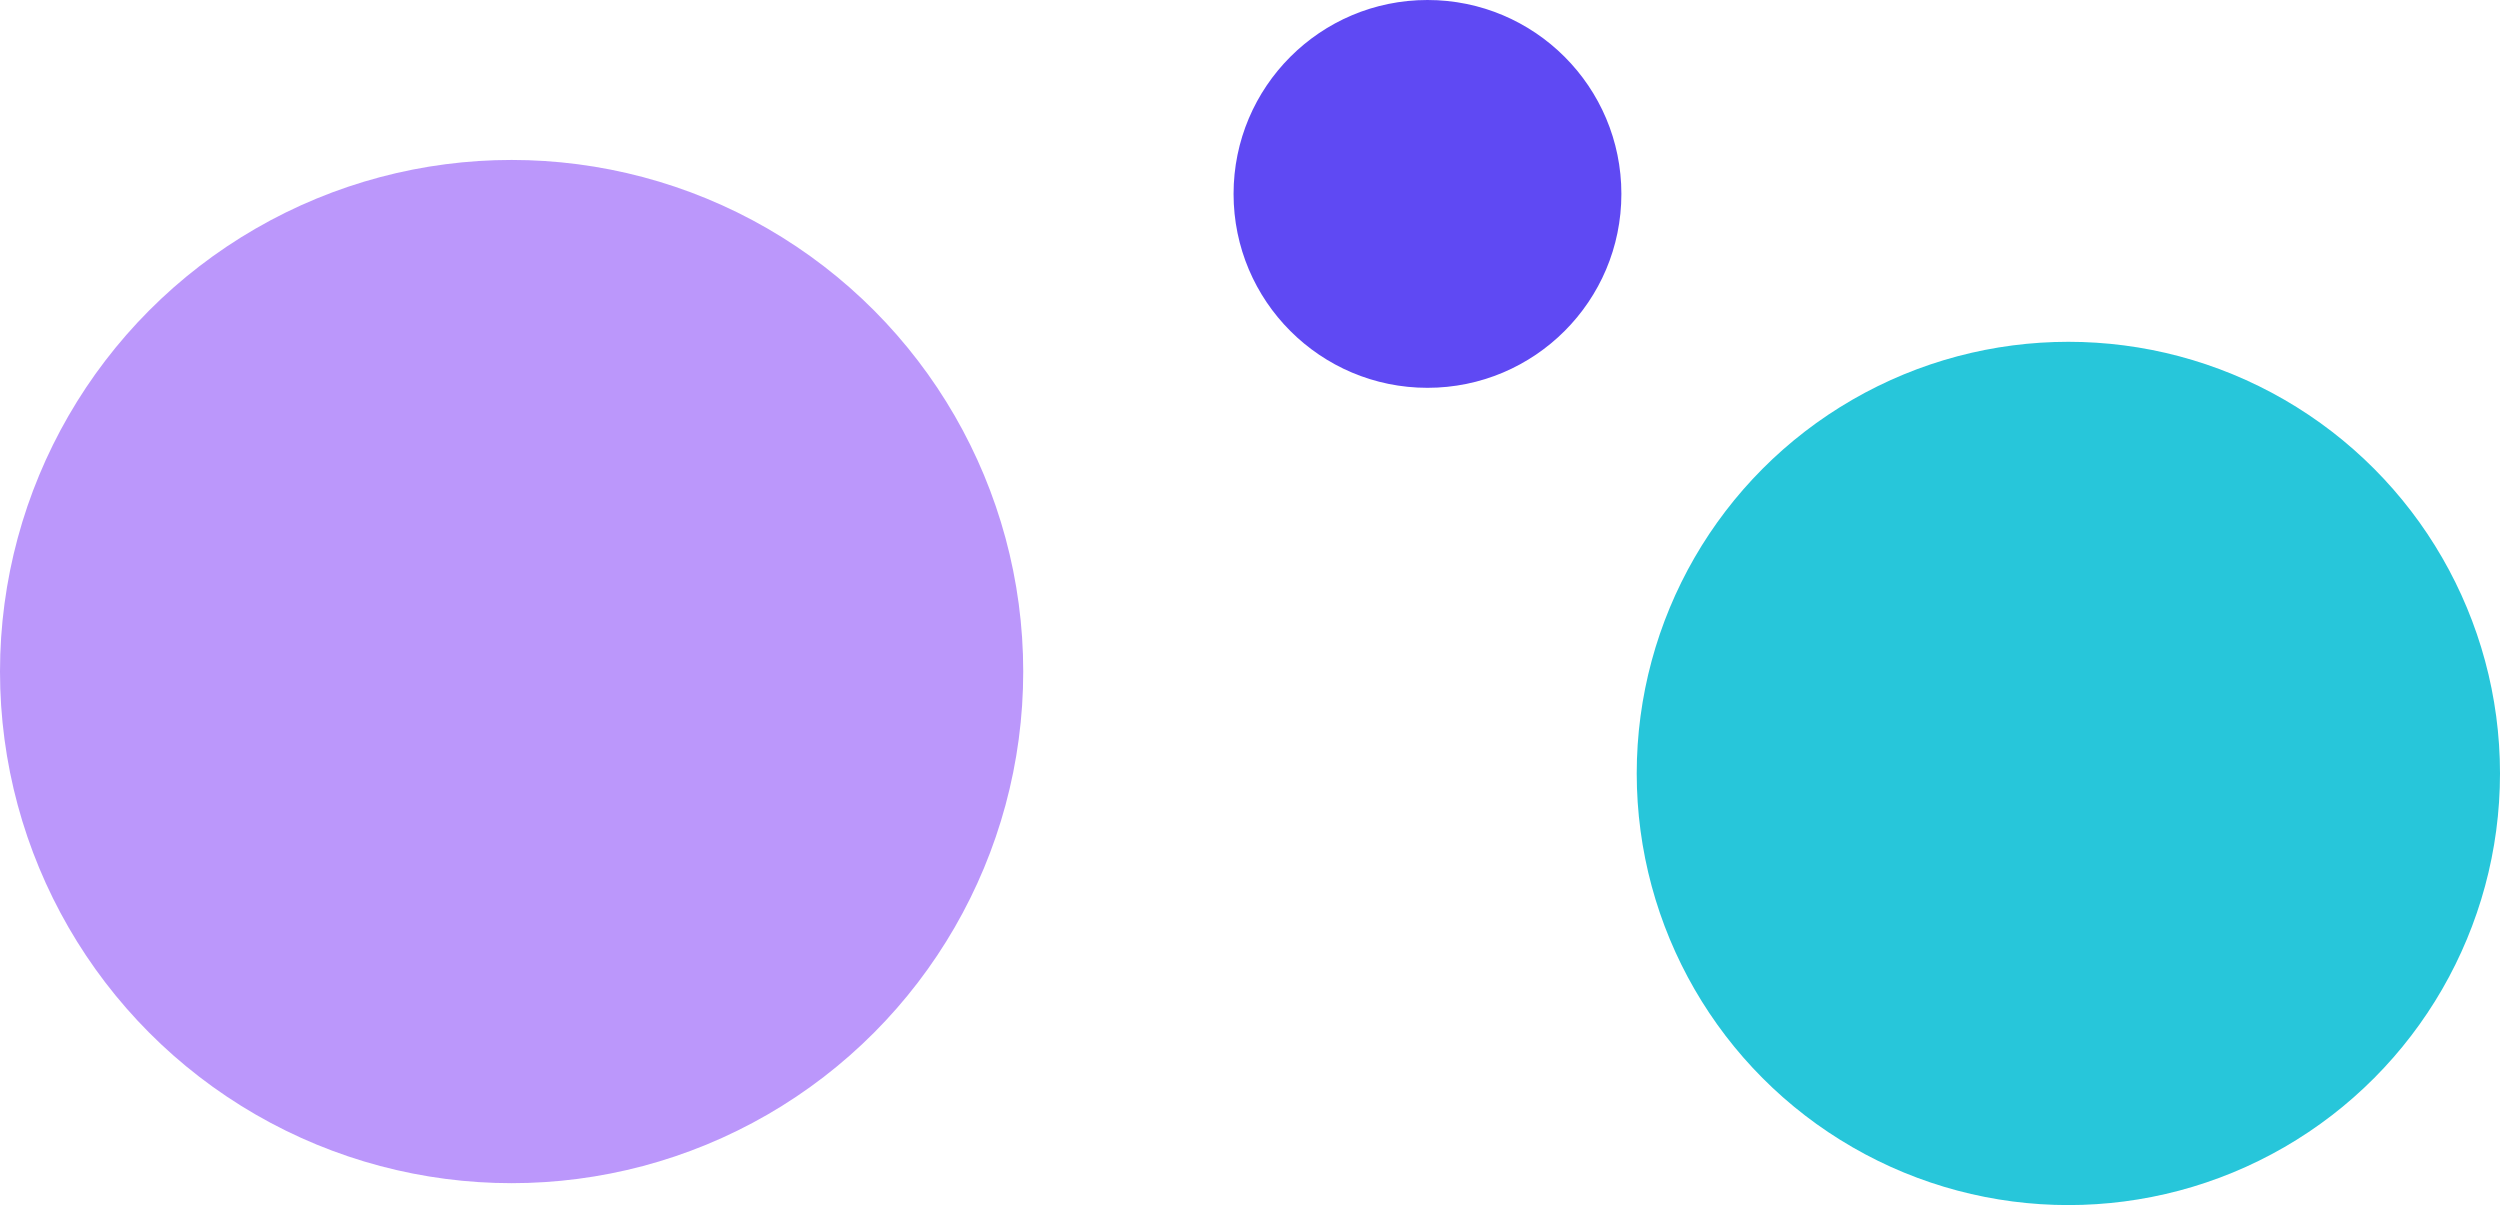
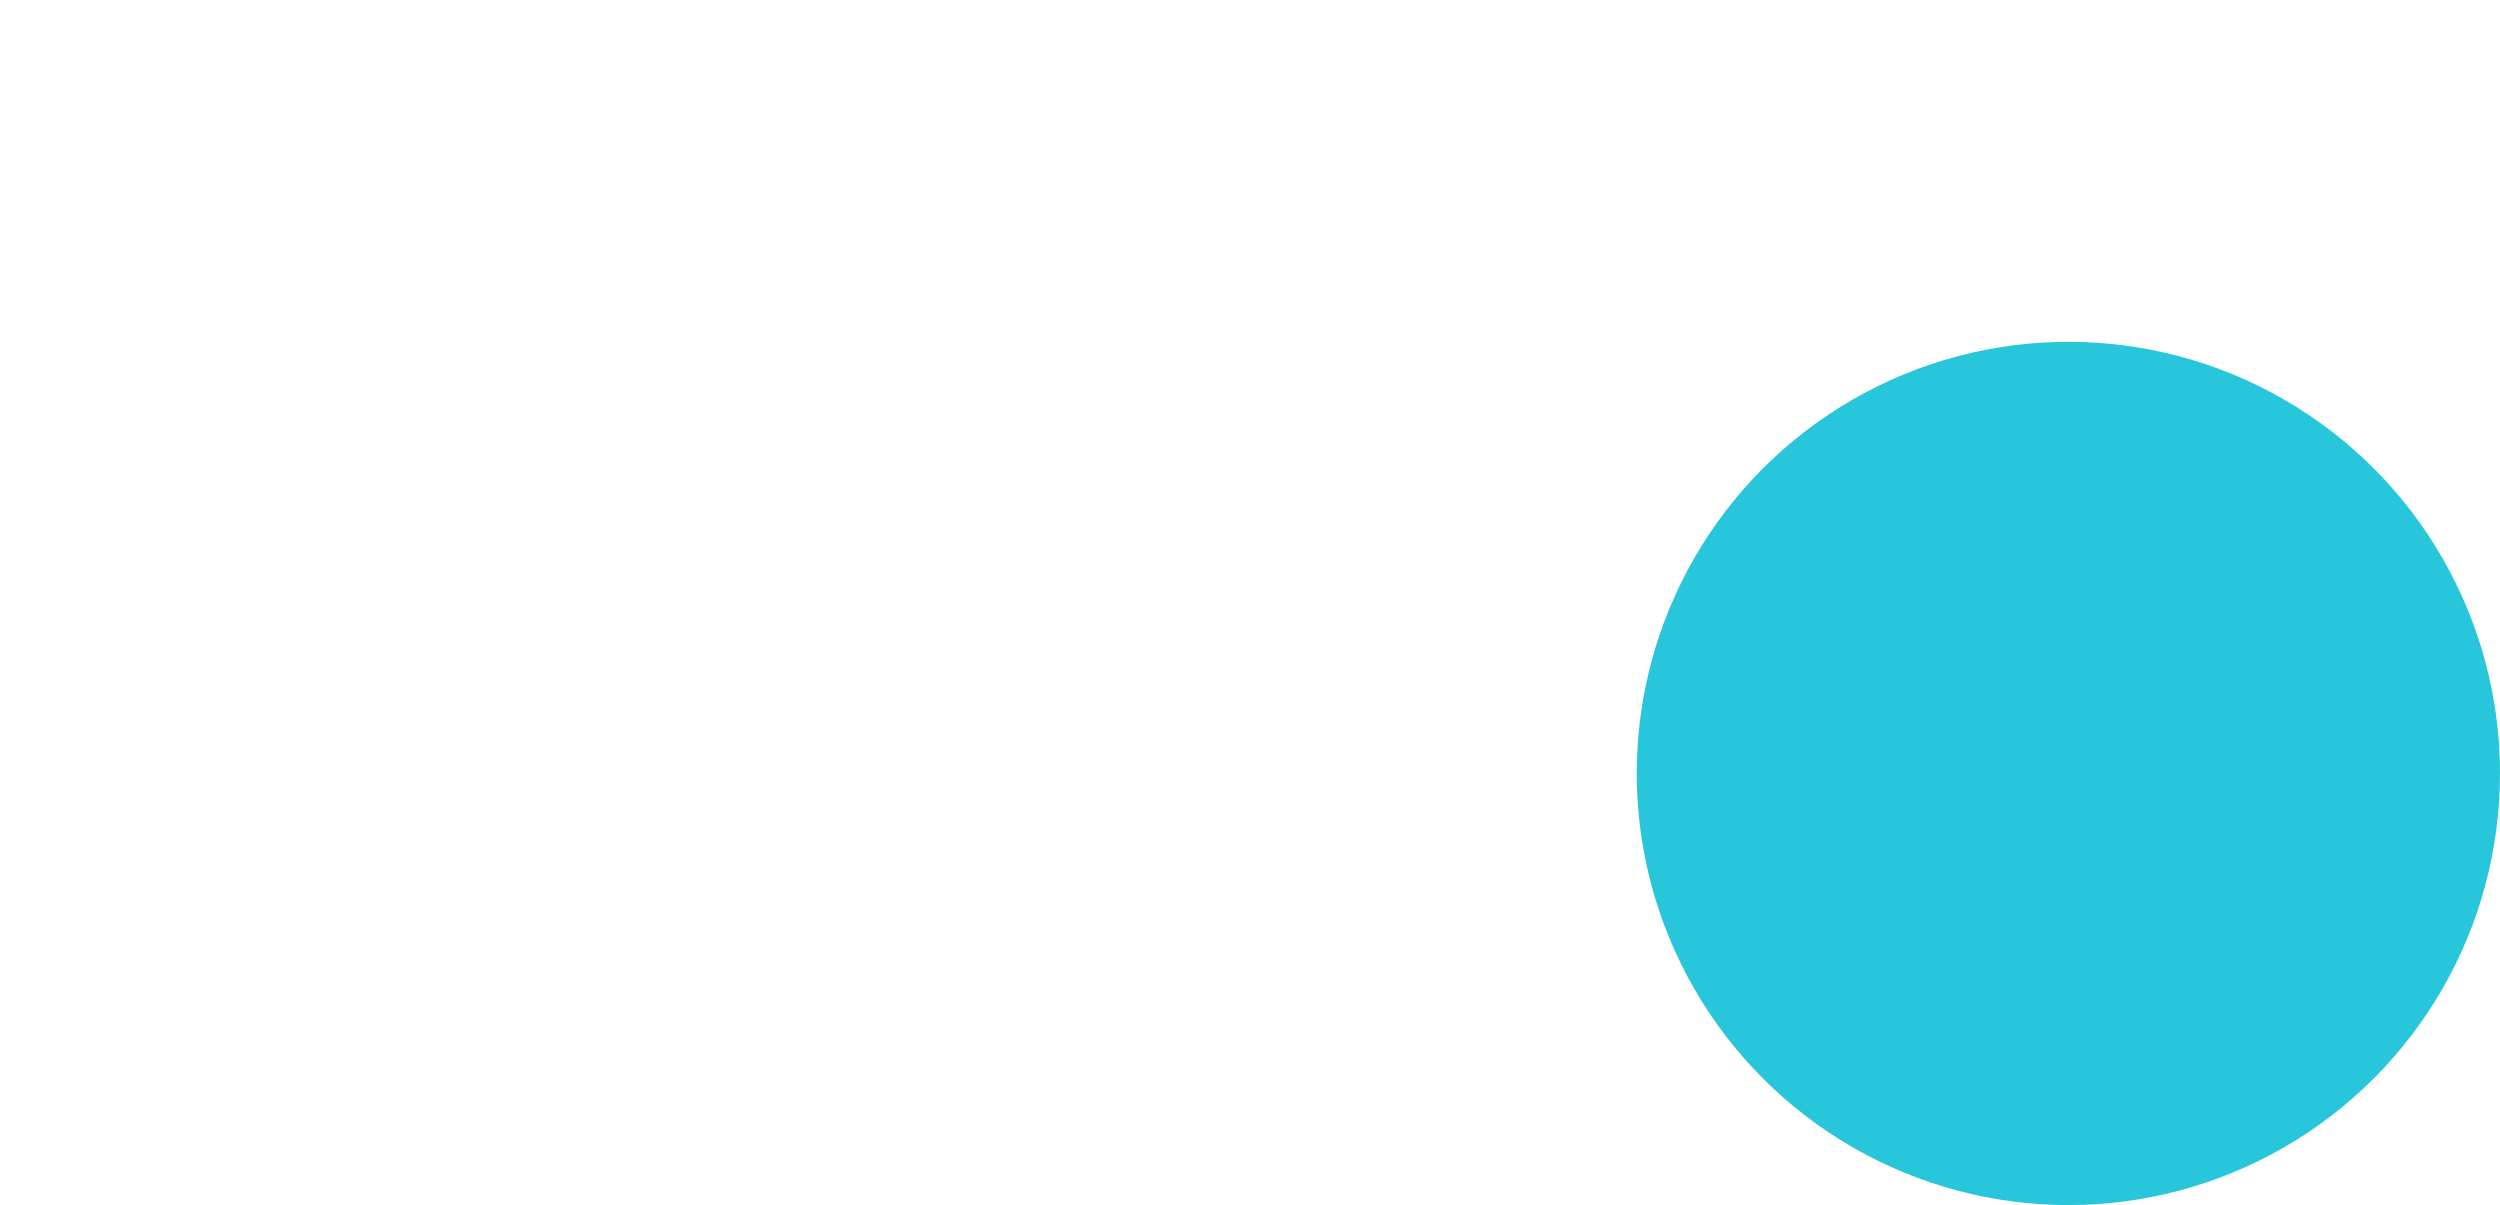
<svg xmlns="http://www.w3.org/2000/svg" width="1141" height="550" viewBox="0 0 1141 550">
  <g id="Group_38" data-name="Group 38" transform="translate(-671 -607)">
-     <circle id="Ellipse_31" data-name="Ellipse 31" cx="233.5" cy="233.5" r="233.5" transform="translate(671 680)" fill="#bb97fb" />
-     <circle id="Ellipse_32" data-name="Ellipse 32" cx="88.5" cy="88.5" r="88.5" transform="translate(1234 607)" fill="#5f49f3" />
    <circle id="Ellipse_33" data-name="Ellipse 33" cx="197" cy="197" r="197" transform="translate(1418 763)" fill="#27c6da" />
  </g>
</svg>